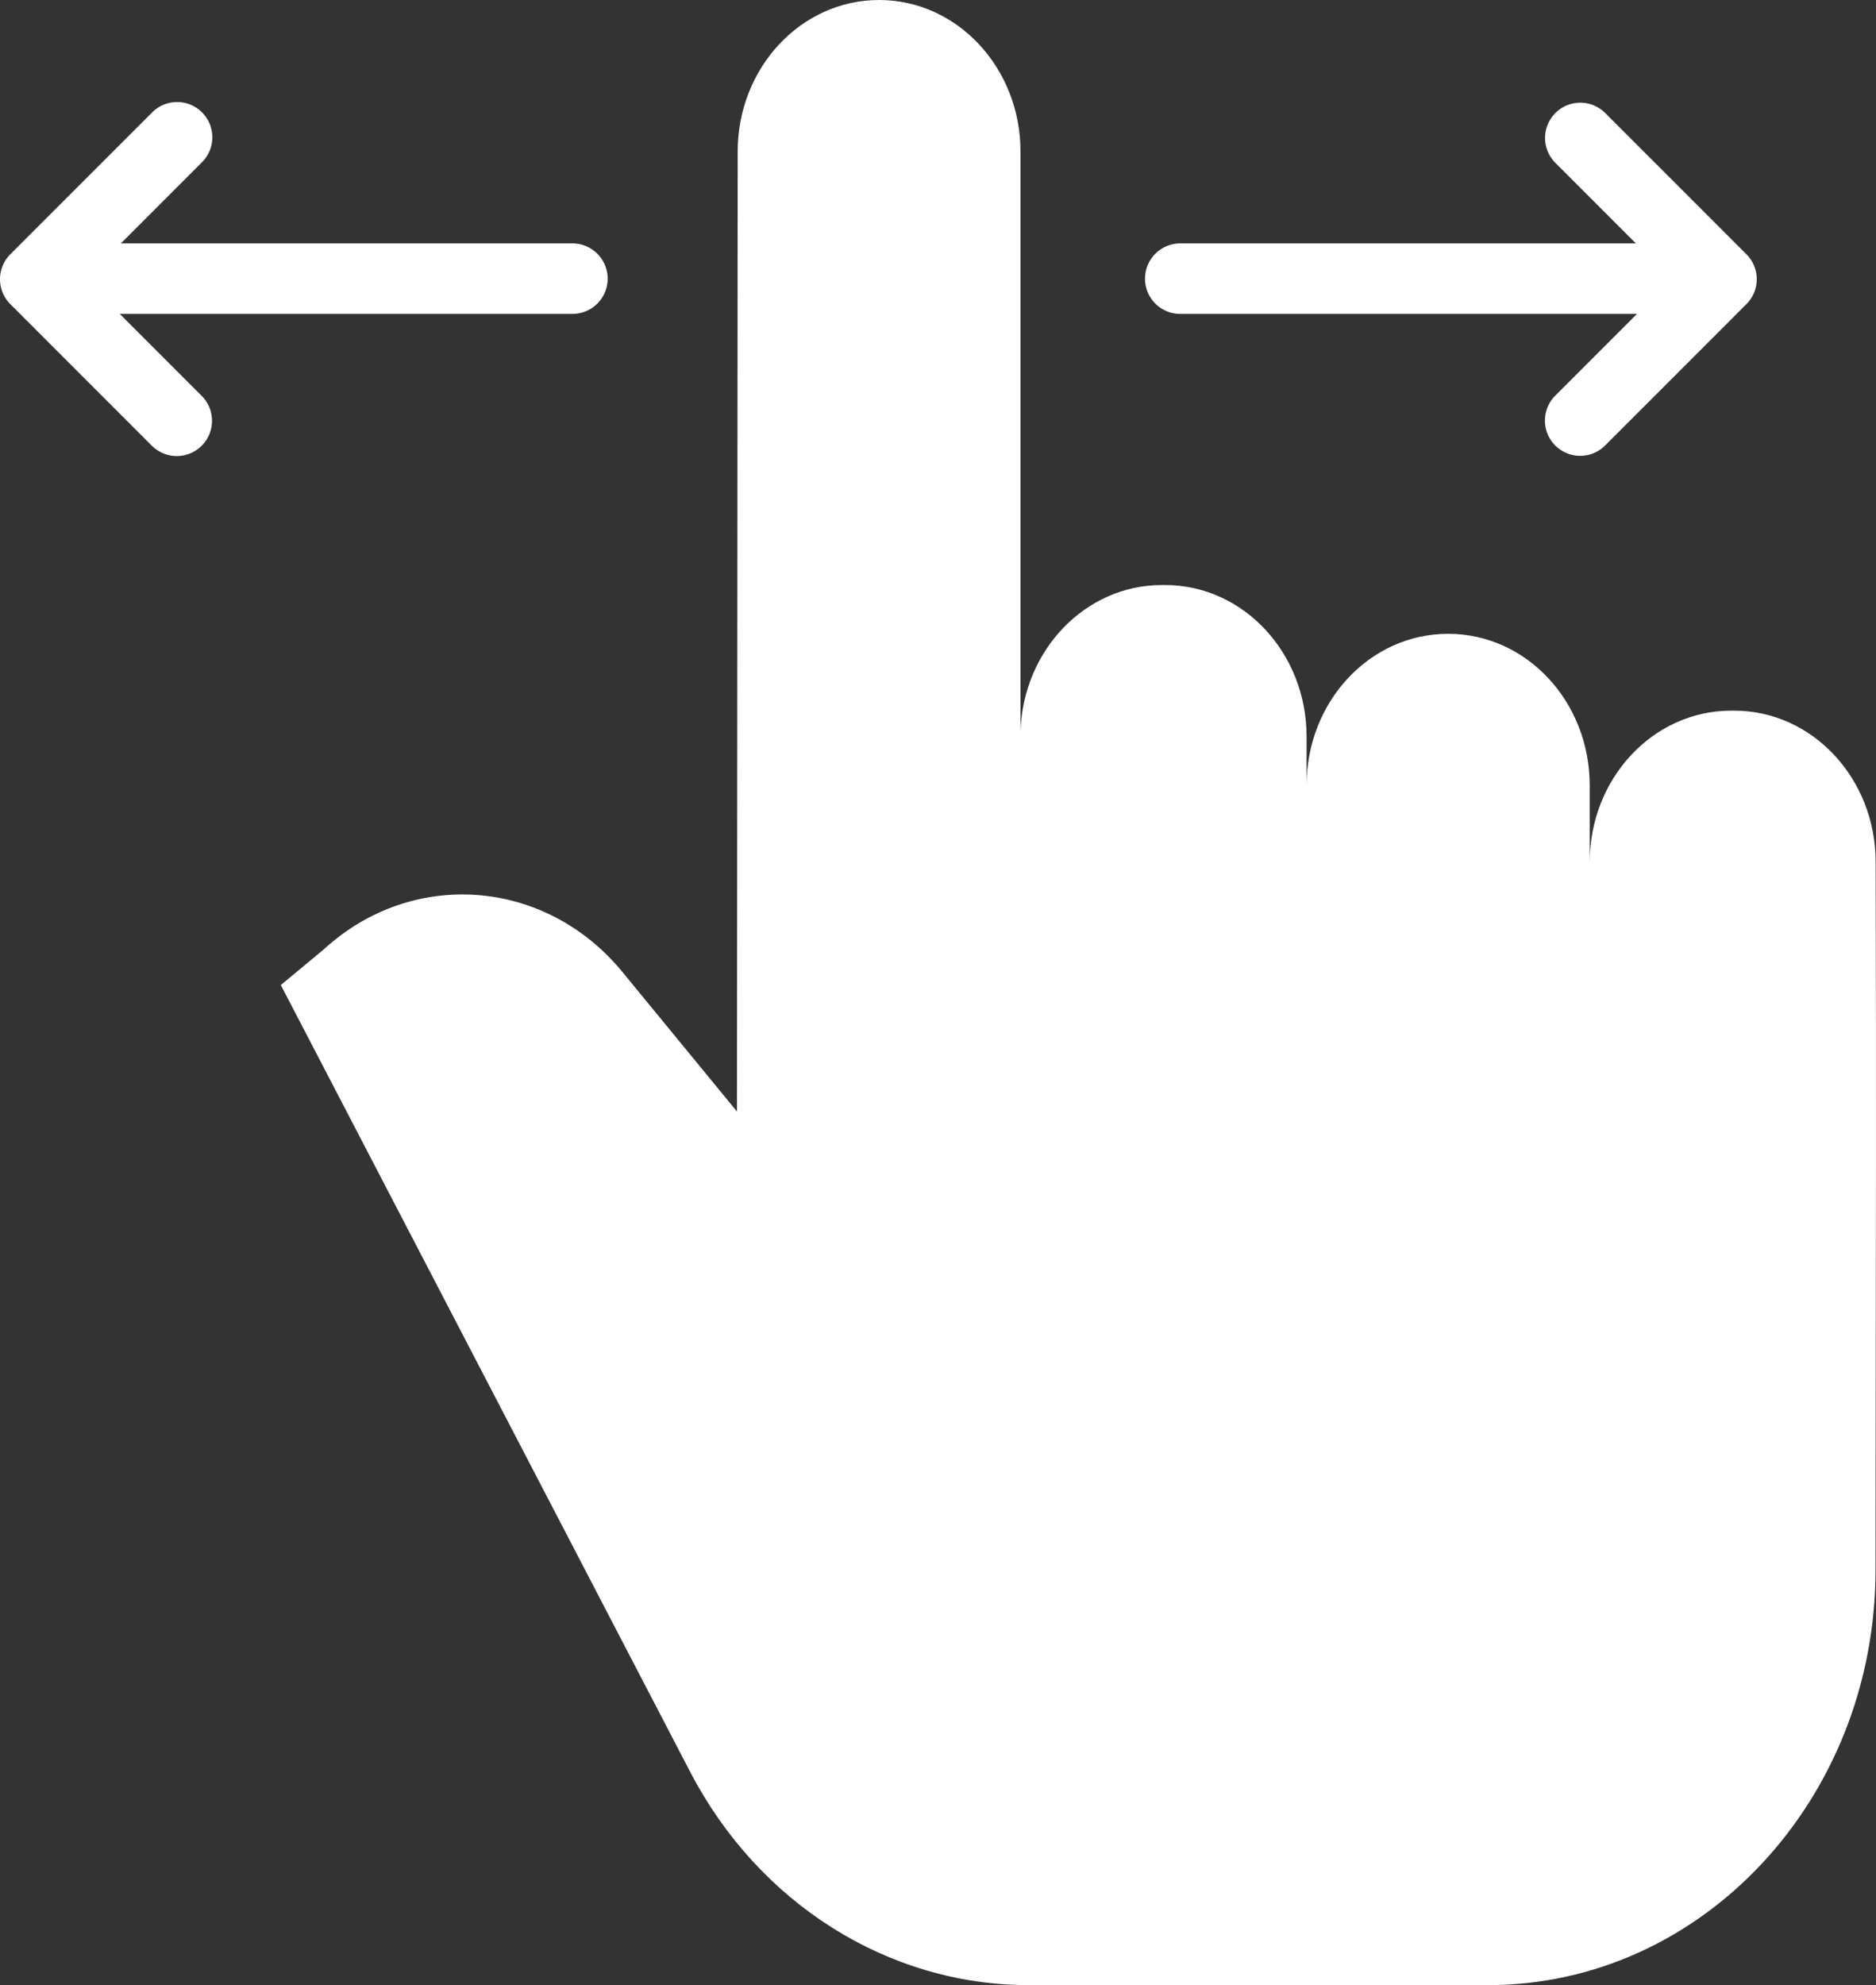
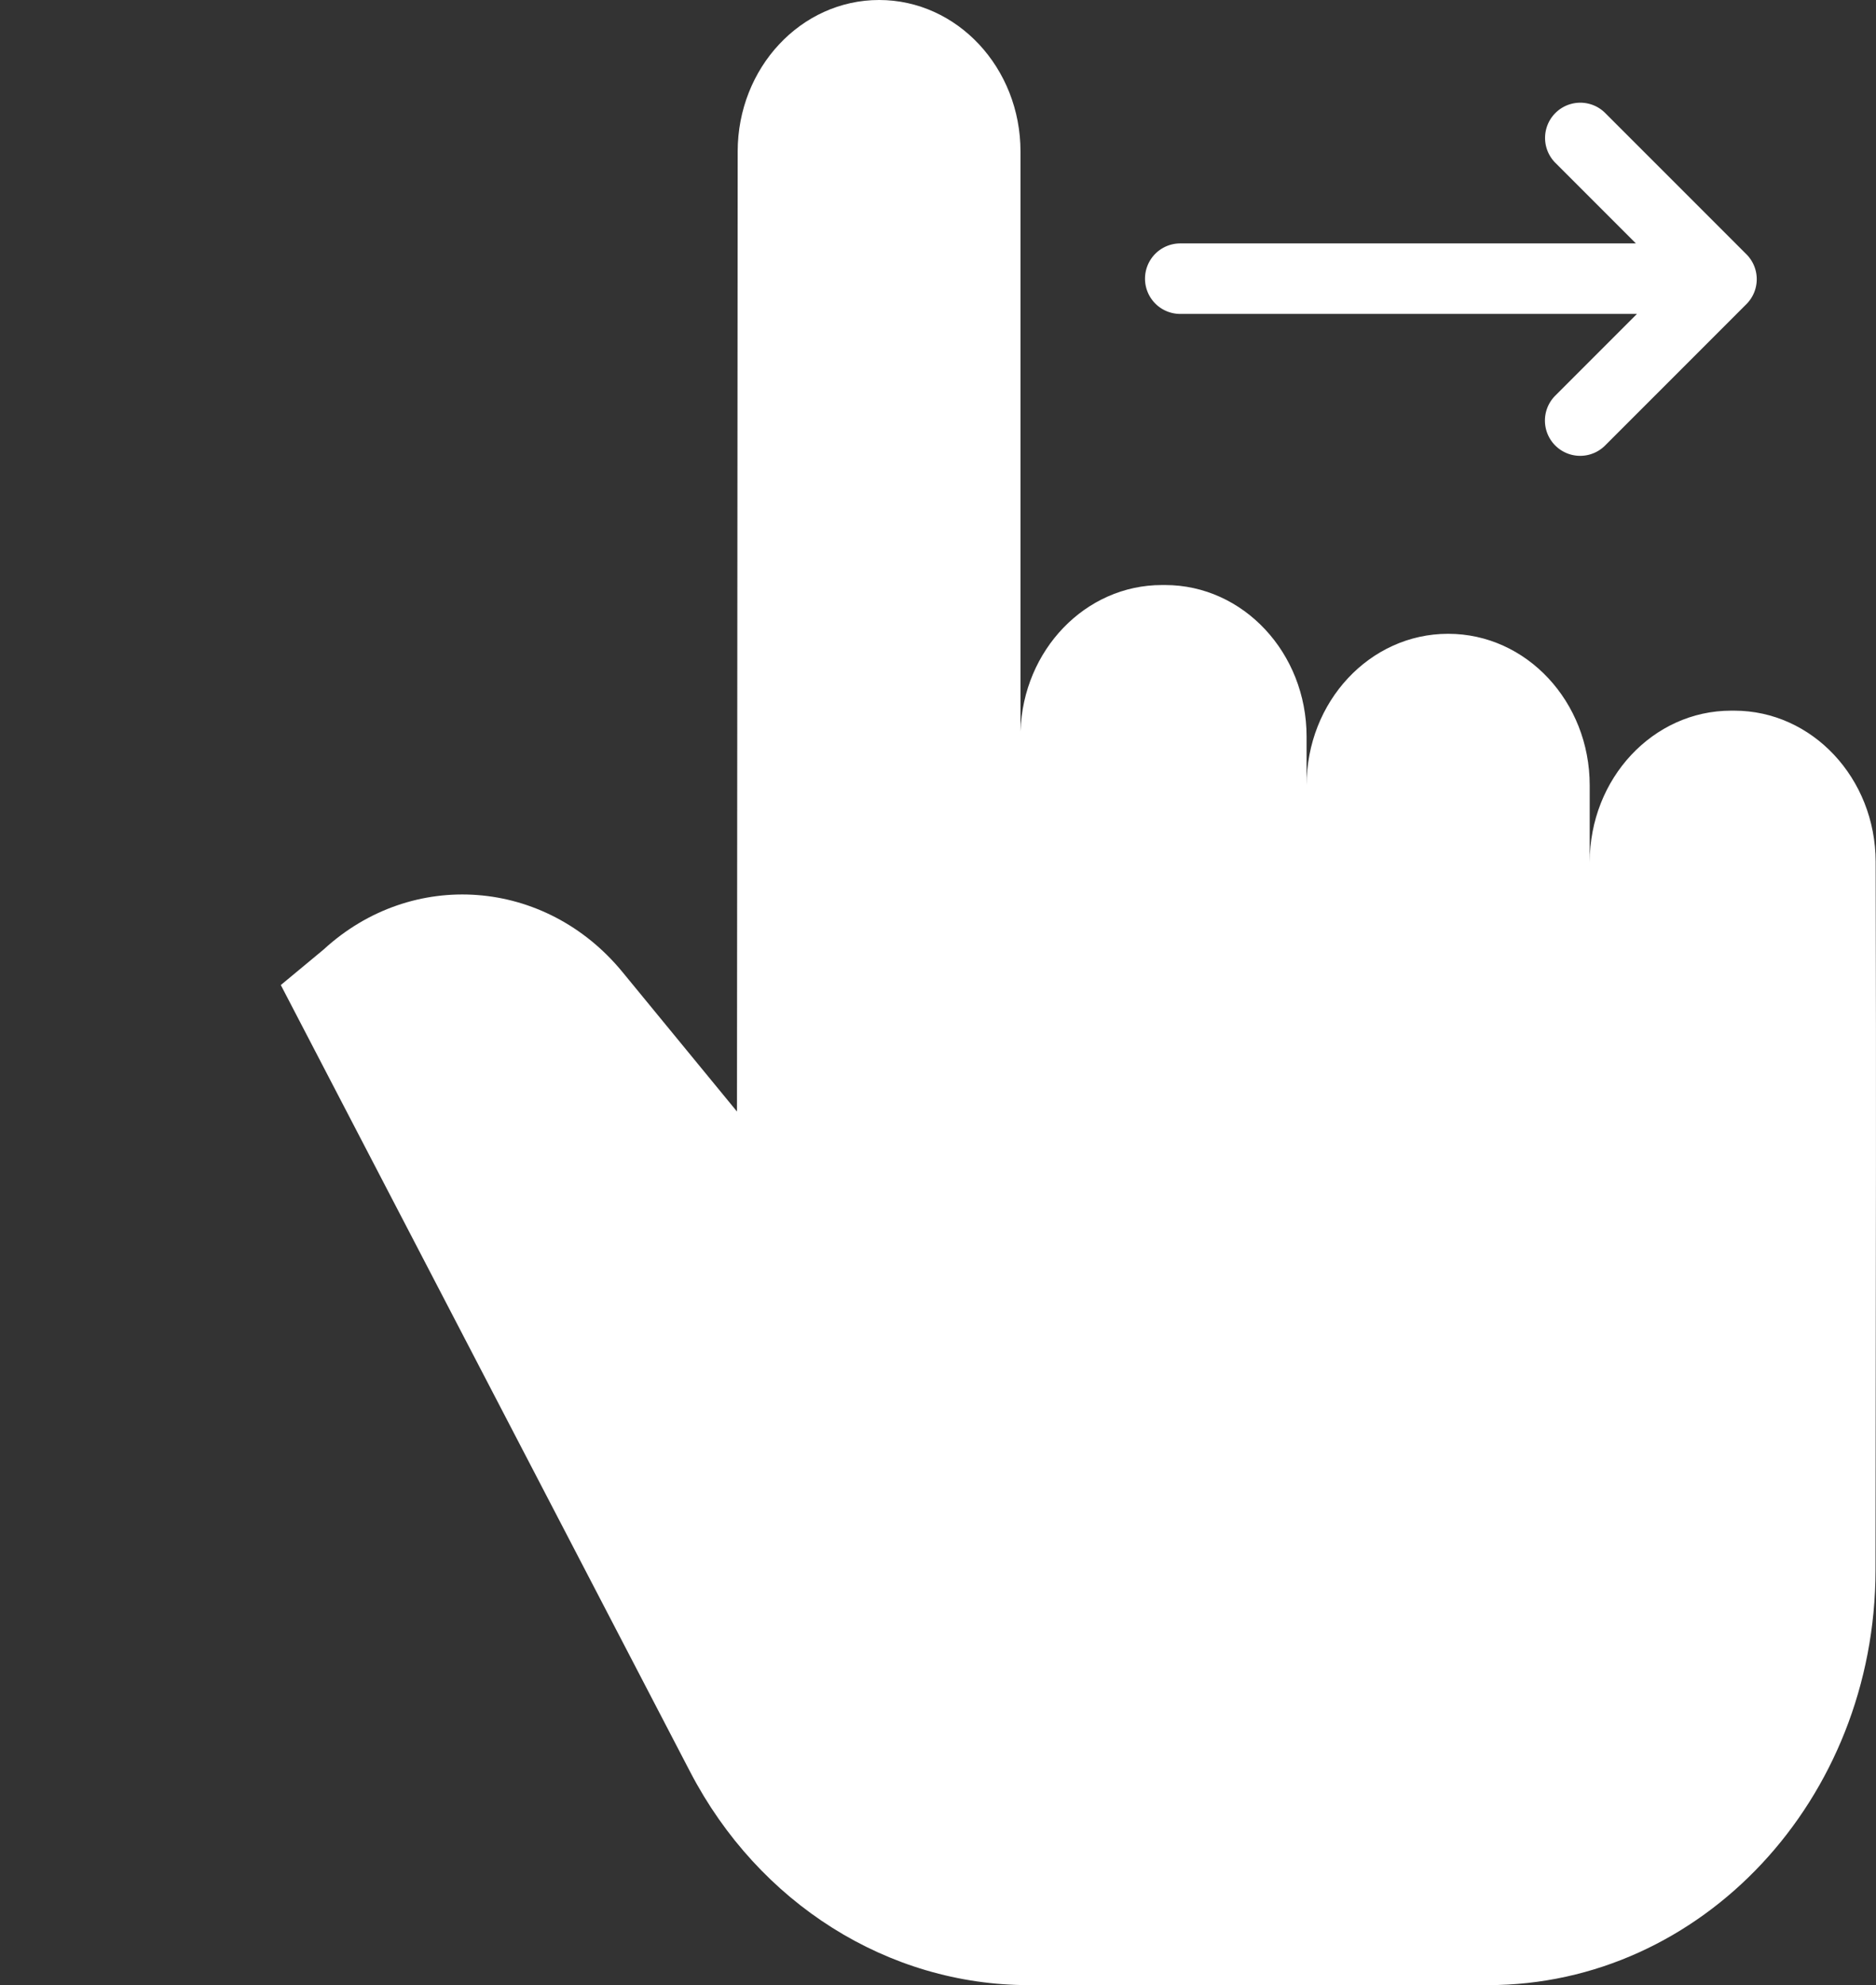
<svg xmlns="http://www.w3.org/2000/svg" id="Layer_1" data-name="Layer 1" viewBox="0 0 425.466 450">
  <rect x="0" y="0" width="425.466" height="450" fill="#333333" stroke="none" />
  <defs>
    <style>
      .cls-1 {
        fill: #fff;
      }
    </style>
  </defs>
  <title>swipe</title>
  <path class="cls-1" d="M373.002,195.452c0-18.968,14.356-34.354,32.067-34.354h.718c17.68,0,32.024,15.323,32.067,34.253.148,61.965.047,68.049-.031,160.598-.051,51.956-39.388,94.052-87.898,94.052H245.779c-31.868,0-61.243-18.492-76.77-48.308L76.151,223.293l9.697-8.042c20.088-18.461,50.298-16.194,67.779,5.084l25.98,31.634.16-217.635C179.779,15.363,194.134,0,211.834,0h.012c17.708,0,32.063,15.382,32.063,34.354V165.784c.581-18.422,14.715-33.164,32.056-33.164h.749c17.712,0,32.075,15.382,32.075,34.35v11.059c0-18.98,14.356-34.354,32.067-34.354h.078c17.712,0,32.067,15.374,32.067,34.354Z" transform="translate(-12.465)" />
  <g>
    <path class="cls-1" d="M408.543,57.642,376.444,25.547a7.991,7.991,0,0,0-11.3,11.3l18.332,18.332H280.14a7.991,7.991,0,1,0,0,15.983h103.577L365.143,89.736a7.992,7.992,0,0,0,11.3,11.304L408.543,68.942A7.989,7.989,0,0,0,408.543,57.642Z" transform="translate(-12.465)" />
-     <path class="cls-1" d="M142.287,55.179H39.873l18.332-18.332A7.991,7.991,0,1,0,46.905,25.547L14.806,57.642a7.989,7.989,0,0,0,0,11.3l32.099,32.099A7.992,7.992,0,1,0,58.205,89.736L39.631,71.162H142.287a7.991,7.991,0,1,0,0-15.983Z" transform="translate(-12.465)" />
  </g>
</svg>